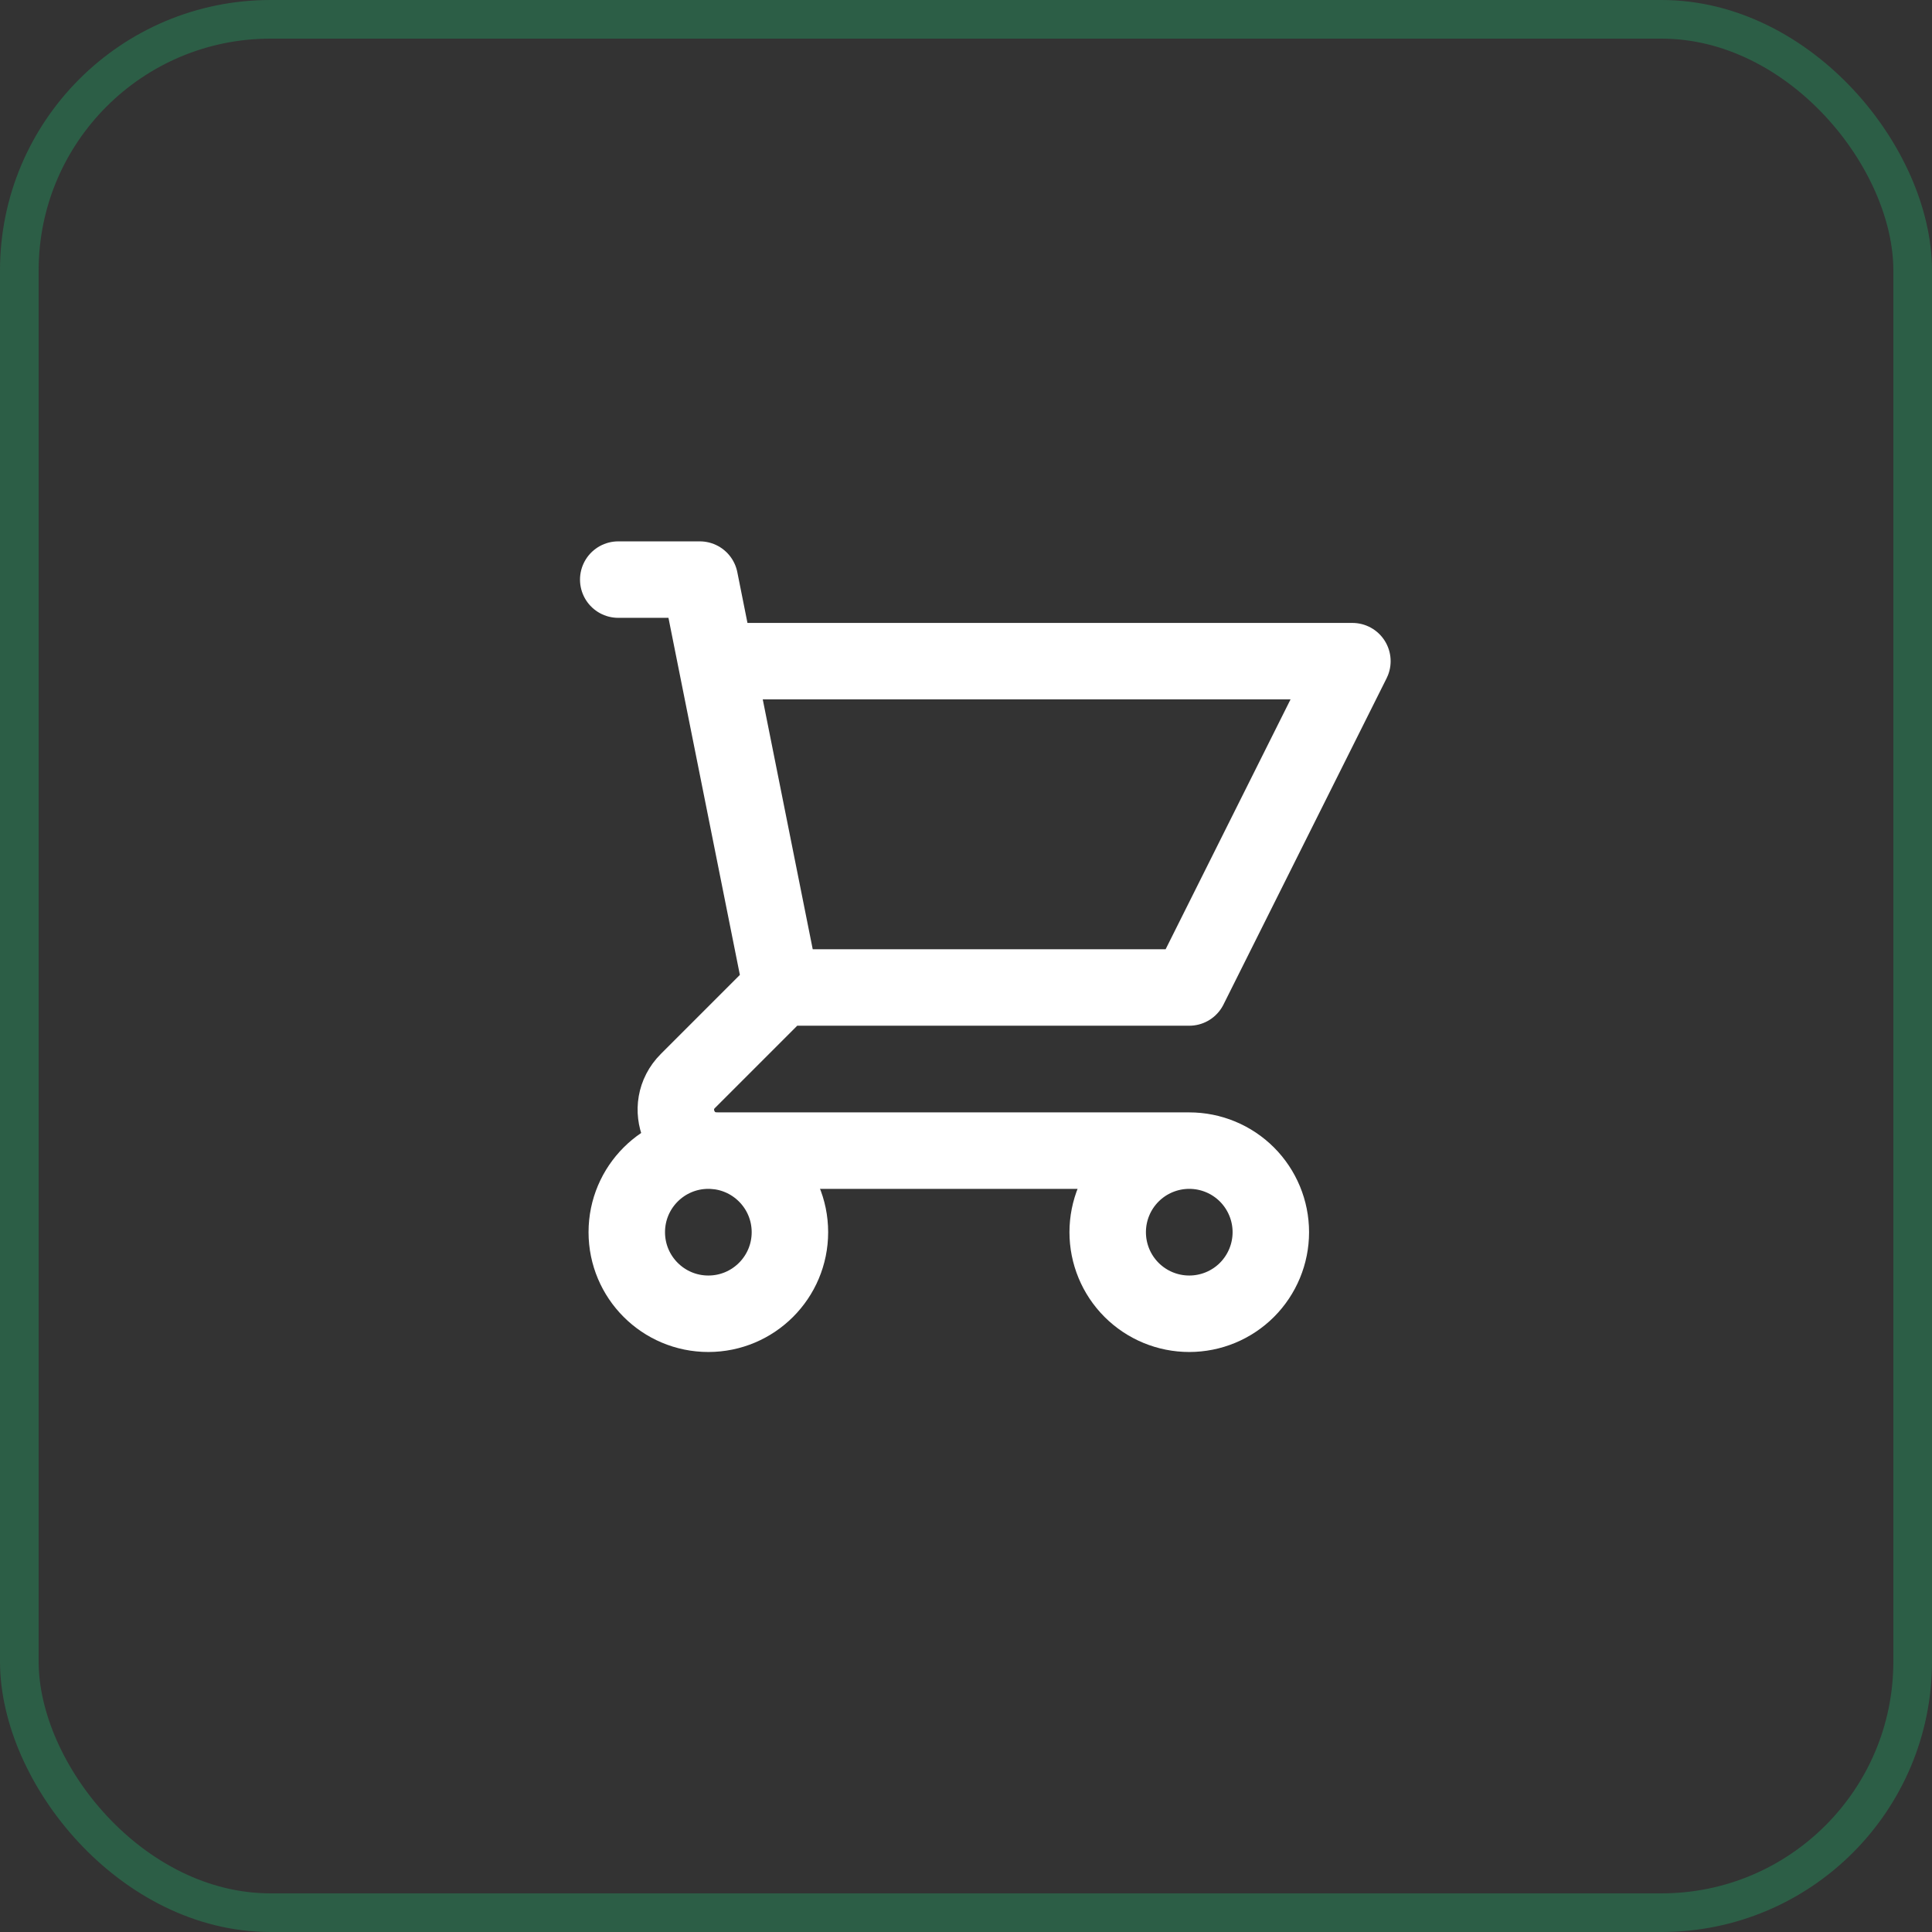
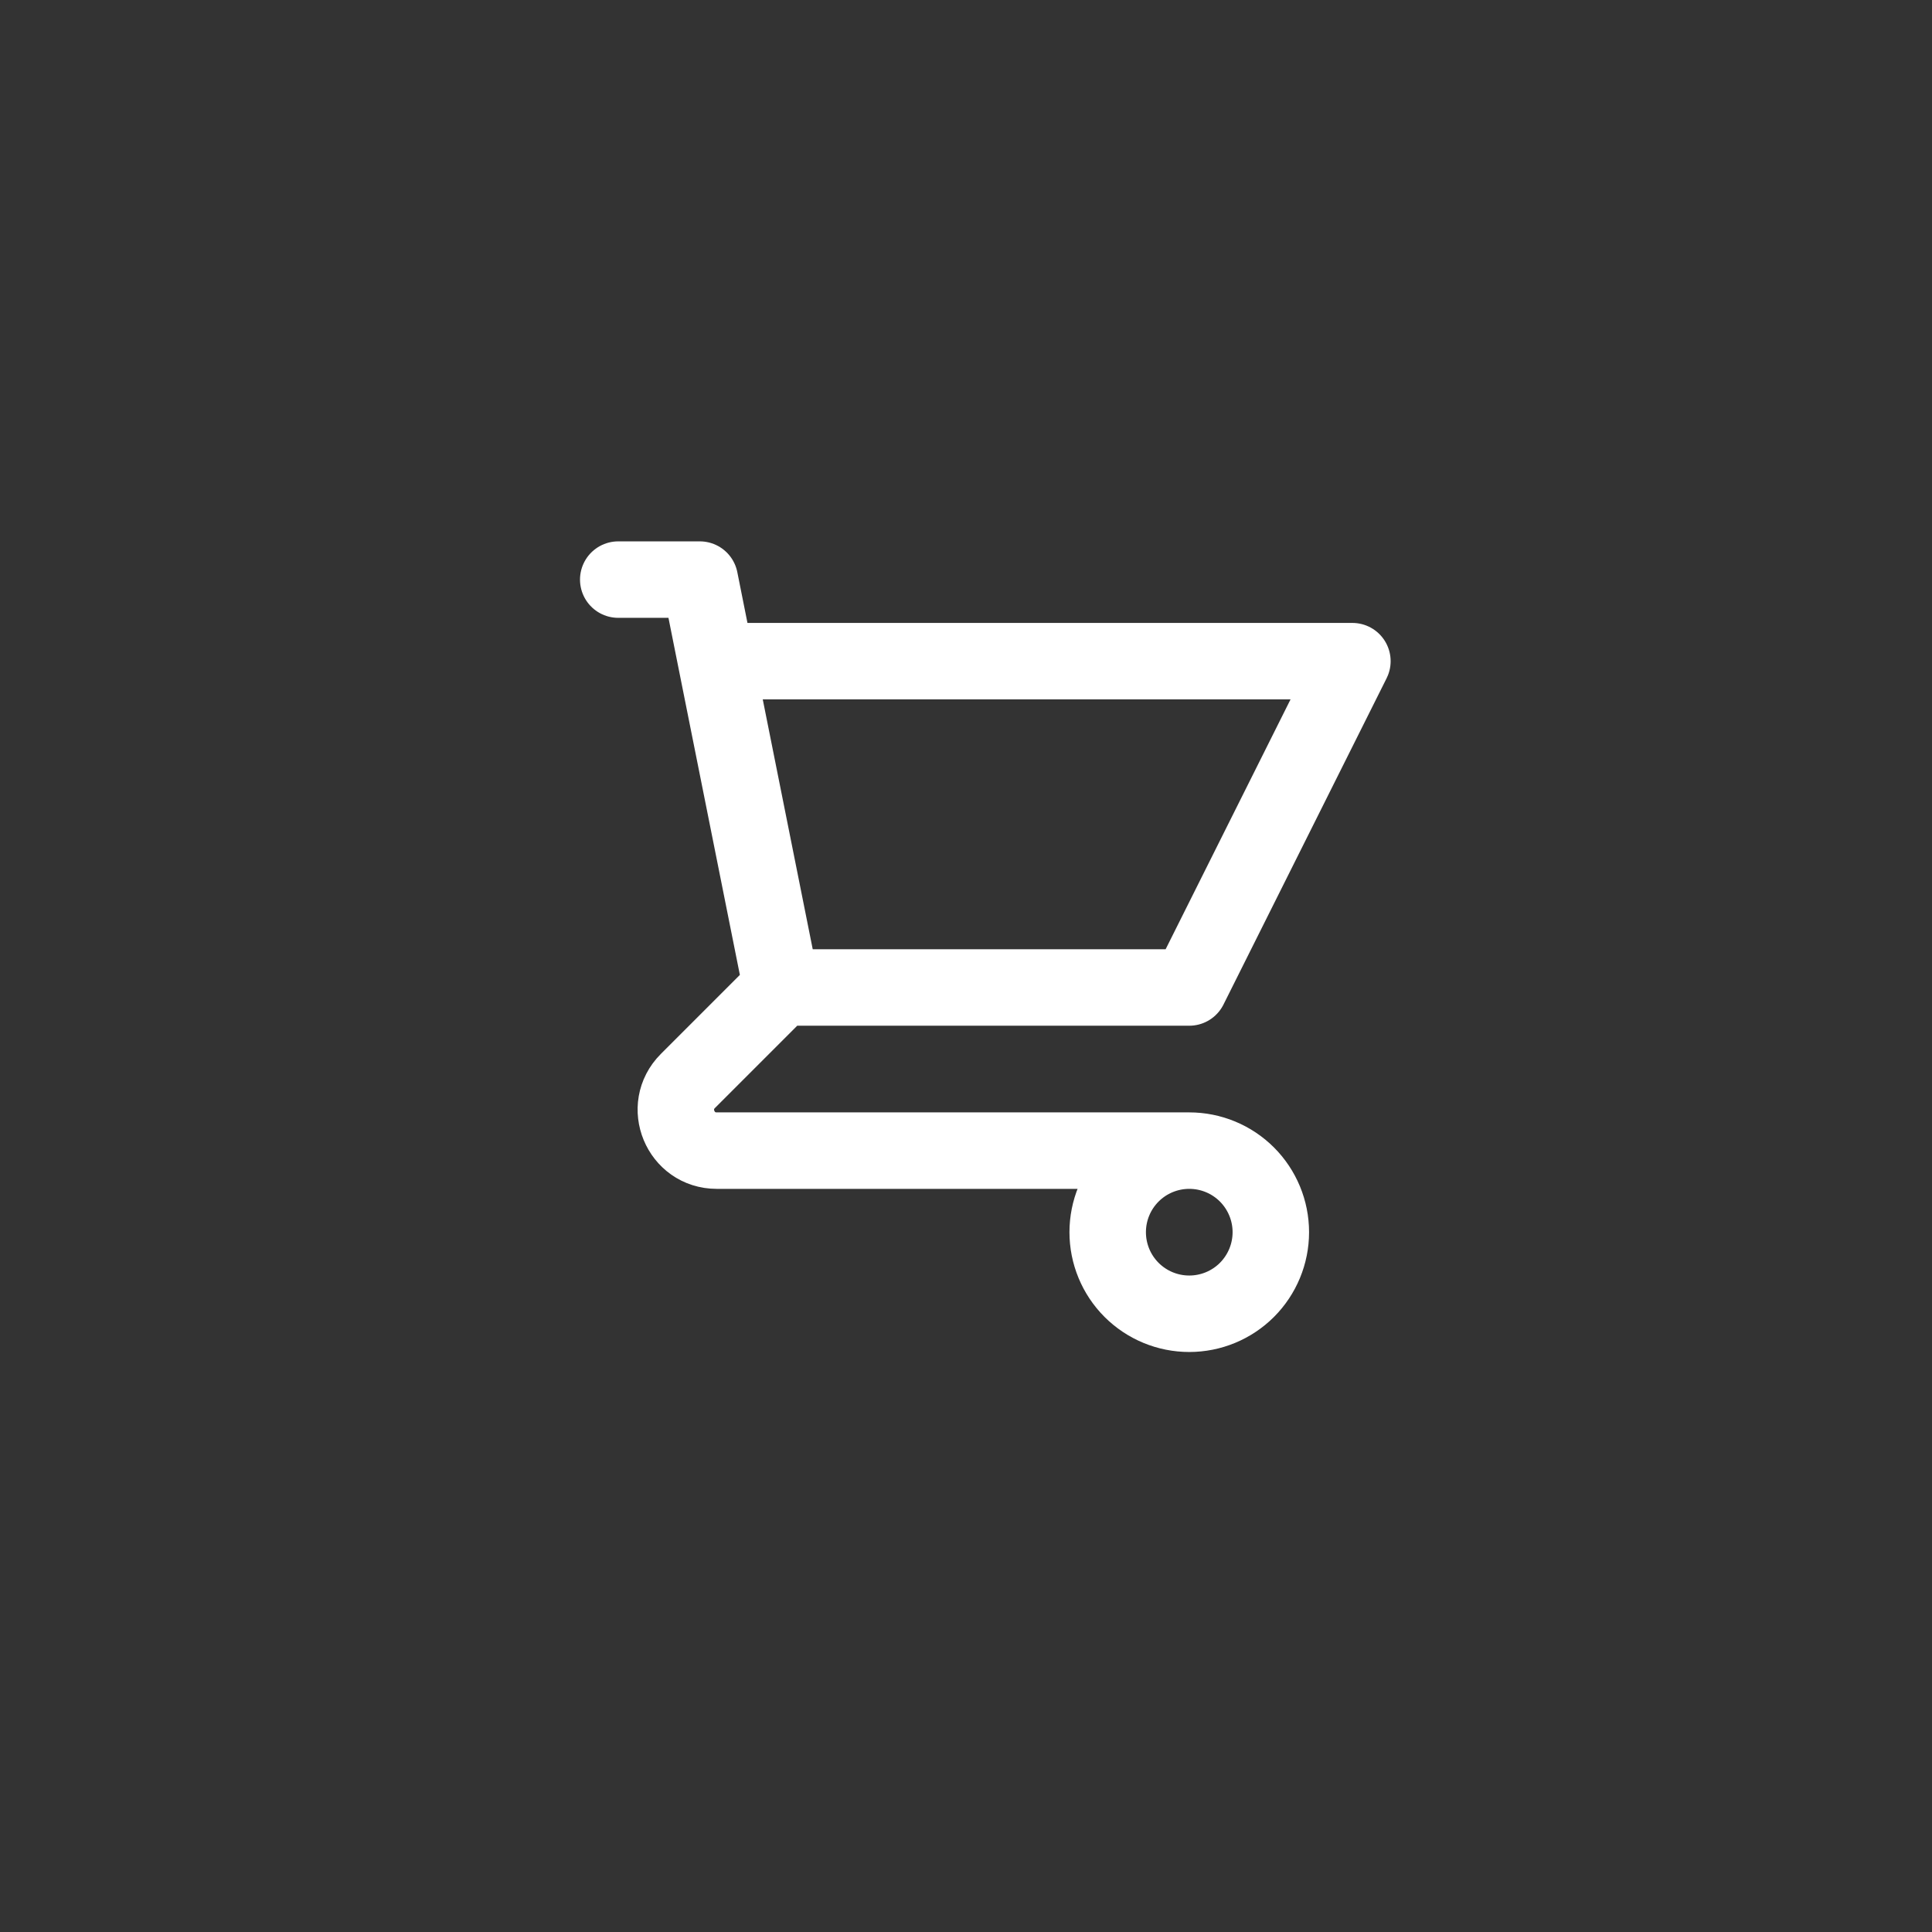
<svg xmlns="http://www.w3.org/2000/svg" width="50" height="50" viewBox="0 0 50 50" fill="none">
  <rect x="0" y="0" width="50" height="50" fill="#333333" stroke="none" />
-   <rect x="0.5" y="0.5" width="49" height="49" rx="6.5" stroke="#1DBE71" stroke-opacity="0.31" />
  <path d="M16 15H18.111L18.533 17.111M18.533 17.111H35L30.778 25.556H20.222M18.533 17.111L20.222 25.556M20.222 25.556L17.802 27.976C17.137 28.641 17.608 29.778 18.548 29.778H30.778M30.778 29.778C30.218 29.778 29.681 30 29.285 30.396C28.889 30.792 28.667 31.329 28.667 31.889C28.667 32.449 28.889 32.986 29.285 33.382C29.681 33.778 30.218 34 30.778 34C31.338 34 31.875 33.778 32.271 33.382C32.666 32.986 32.889 32.449 32.889 31.889C32.889 31.329 32.666 30.792 32.271 30.396C31.875 30 31.338 29.778 30.778 29.778Z" stroke="white" stroke-width="1.979" stroke-linecap="round" stroke-linejoin="round" />
-   <circle cx="18.332" cy="31.889" r="2.111" stroke="white" stroke-width="1.979" />
</svg>